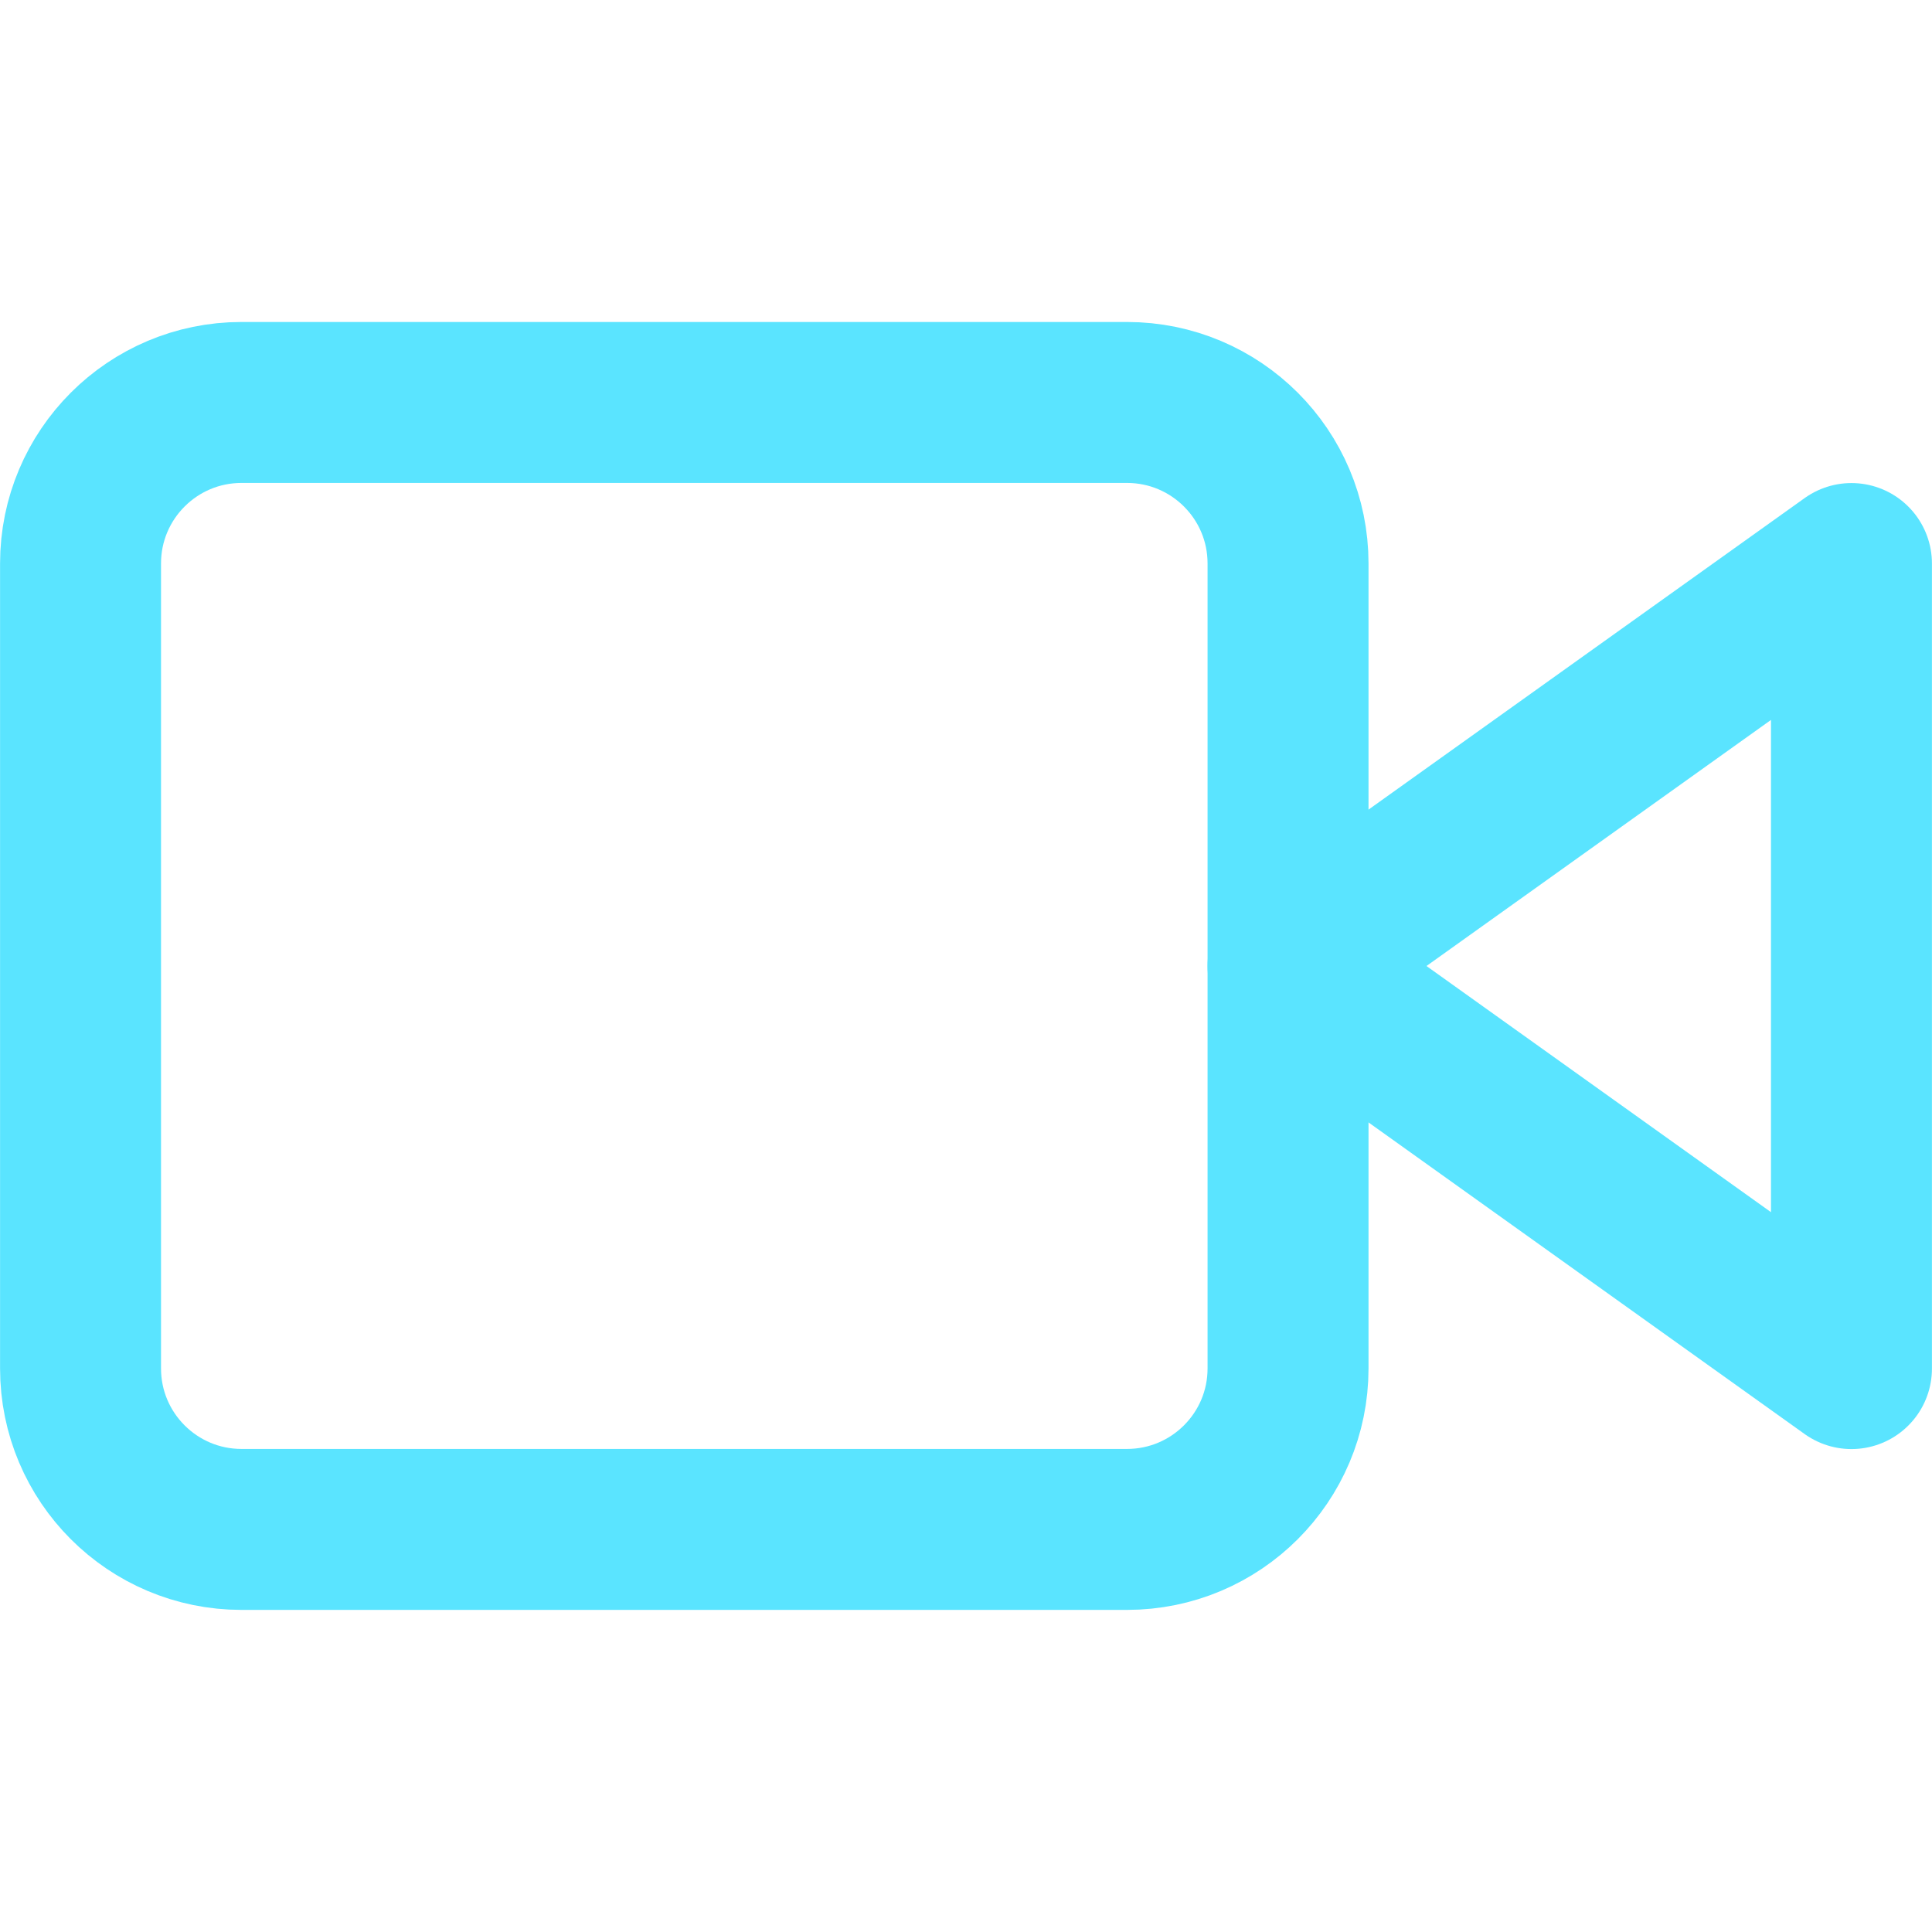
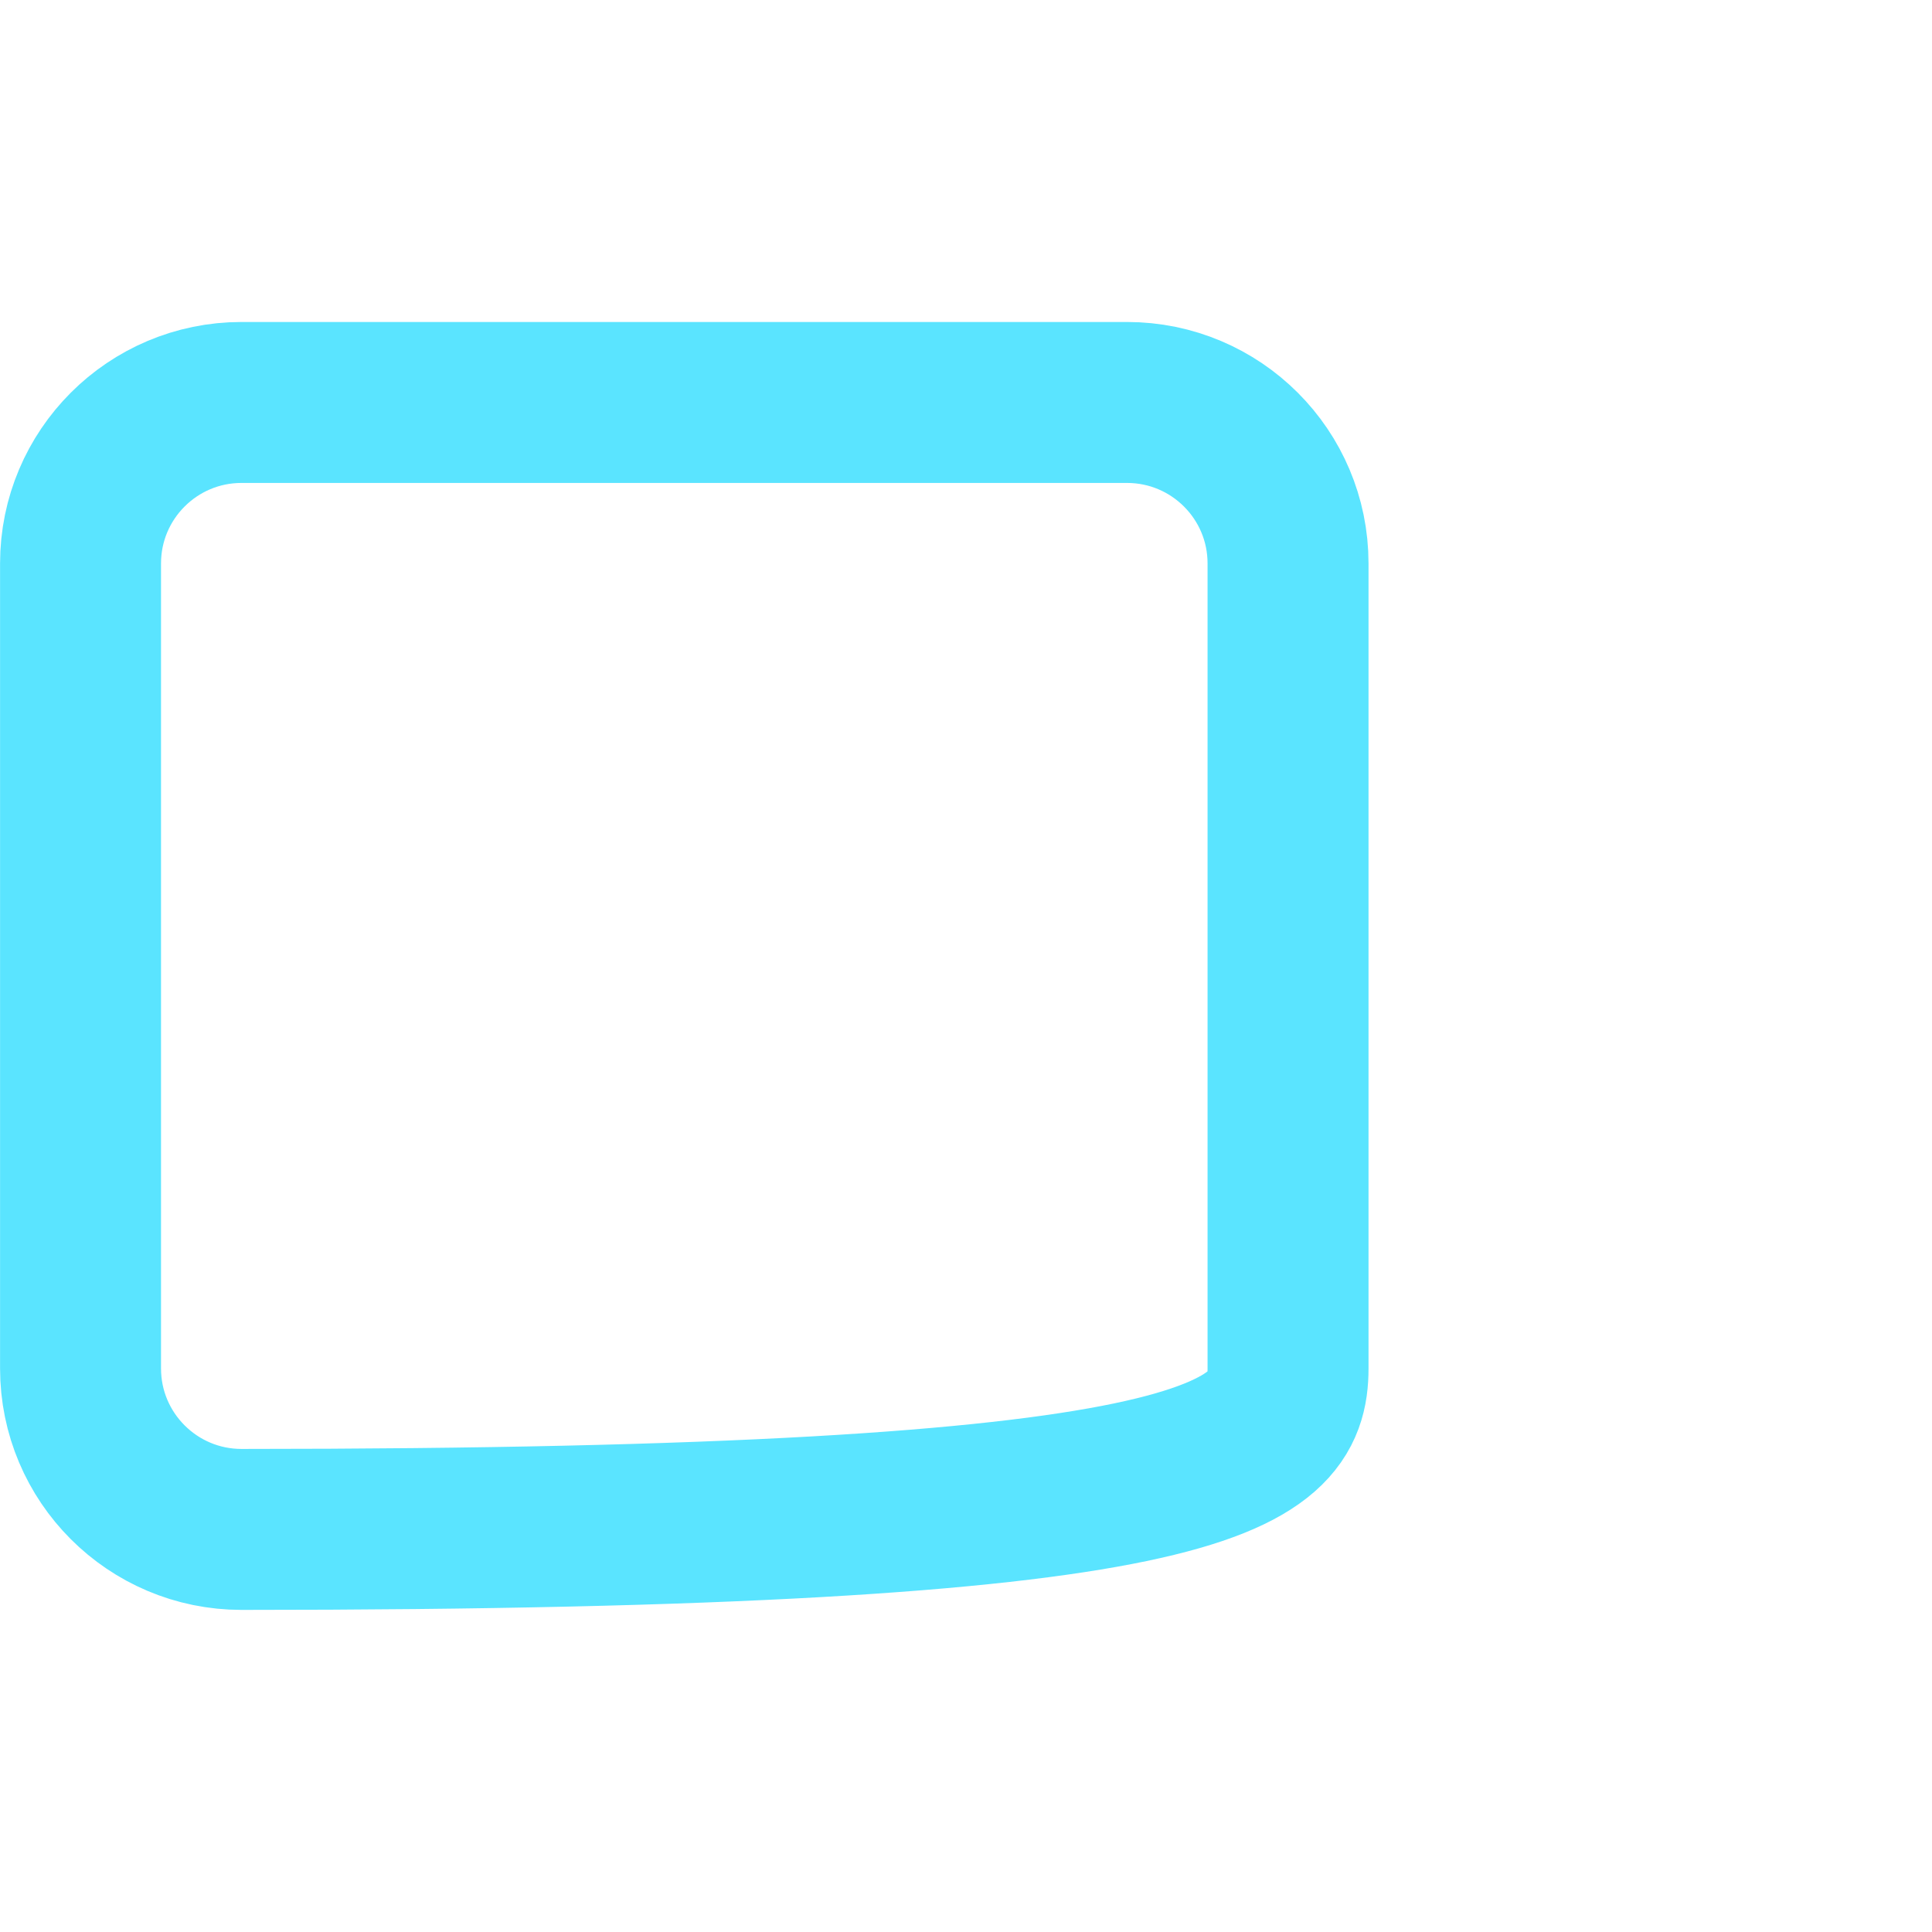
<svg xmlns="http://www.w3.org/2000/svg" width="16" height="16" viewBox="0 0 16 16" fill="none">
-   <path d="M15.333 4.667L10.667 8L15.333 11.334V4.667Z" stroke="#5AE4FF" stroke-width="1.333" stroke-linecap="round" stroke-linejoin="round" />
-   <path d="M9.333 3.333H2C1.264 3.333 0.667 3.93 0.667 4.666V11.333C0.667 12.069 1.264 12.666 2 12.666H9.333C10.07 12.666 10.667 12.069 10.667 11.333V4.666C10.667 3.93 10.07 3.333 9.333 3.333Z" stroke="#5AE4FF" stroke-width="1.333" stroke-linecap="round" stroke-linejoin="round" />
+   <path d="M9.333 3.333H2C1.264 3.333 0.667 3.93 0.667 4.666V11.333C0.667 12.069 1.264 12.666 2 12.666C10.07 12.666 10.667 12.069 10.667 11.333V4.666C10.667 3.93 10.07 3.333 9.333 3.333Z" stroke="#5AE4FF" stroke-width="1.333" stroke-linecap="round" stroke-linejoin="round" />
</svg>